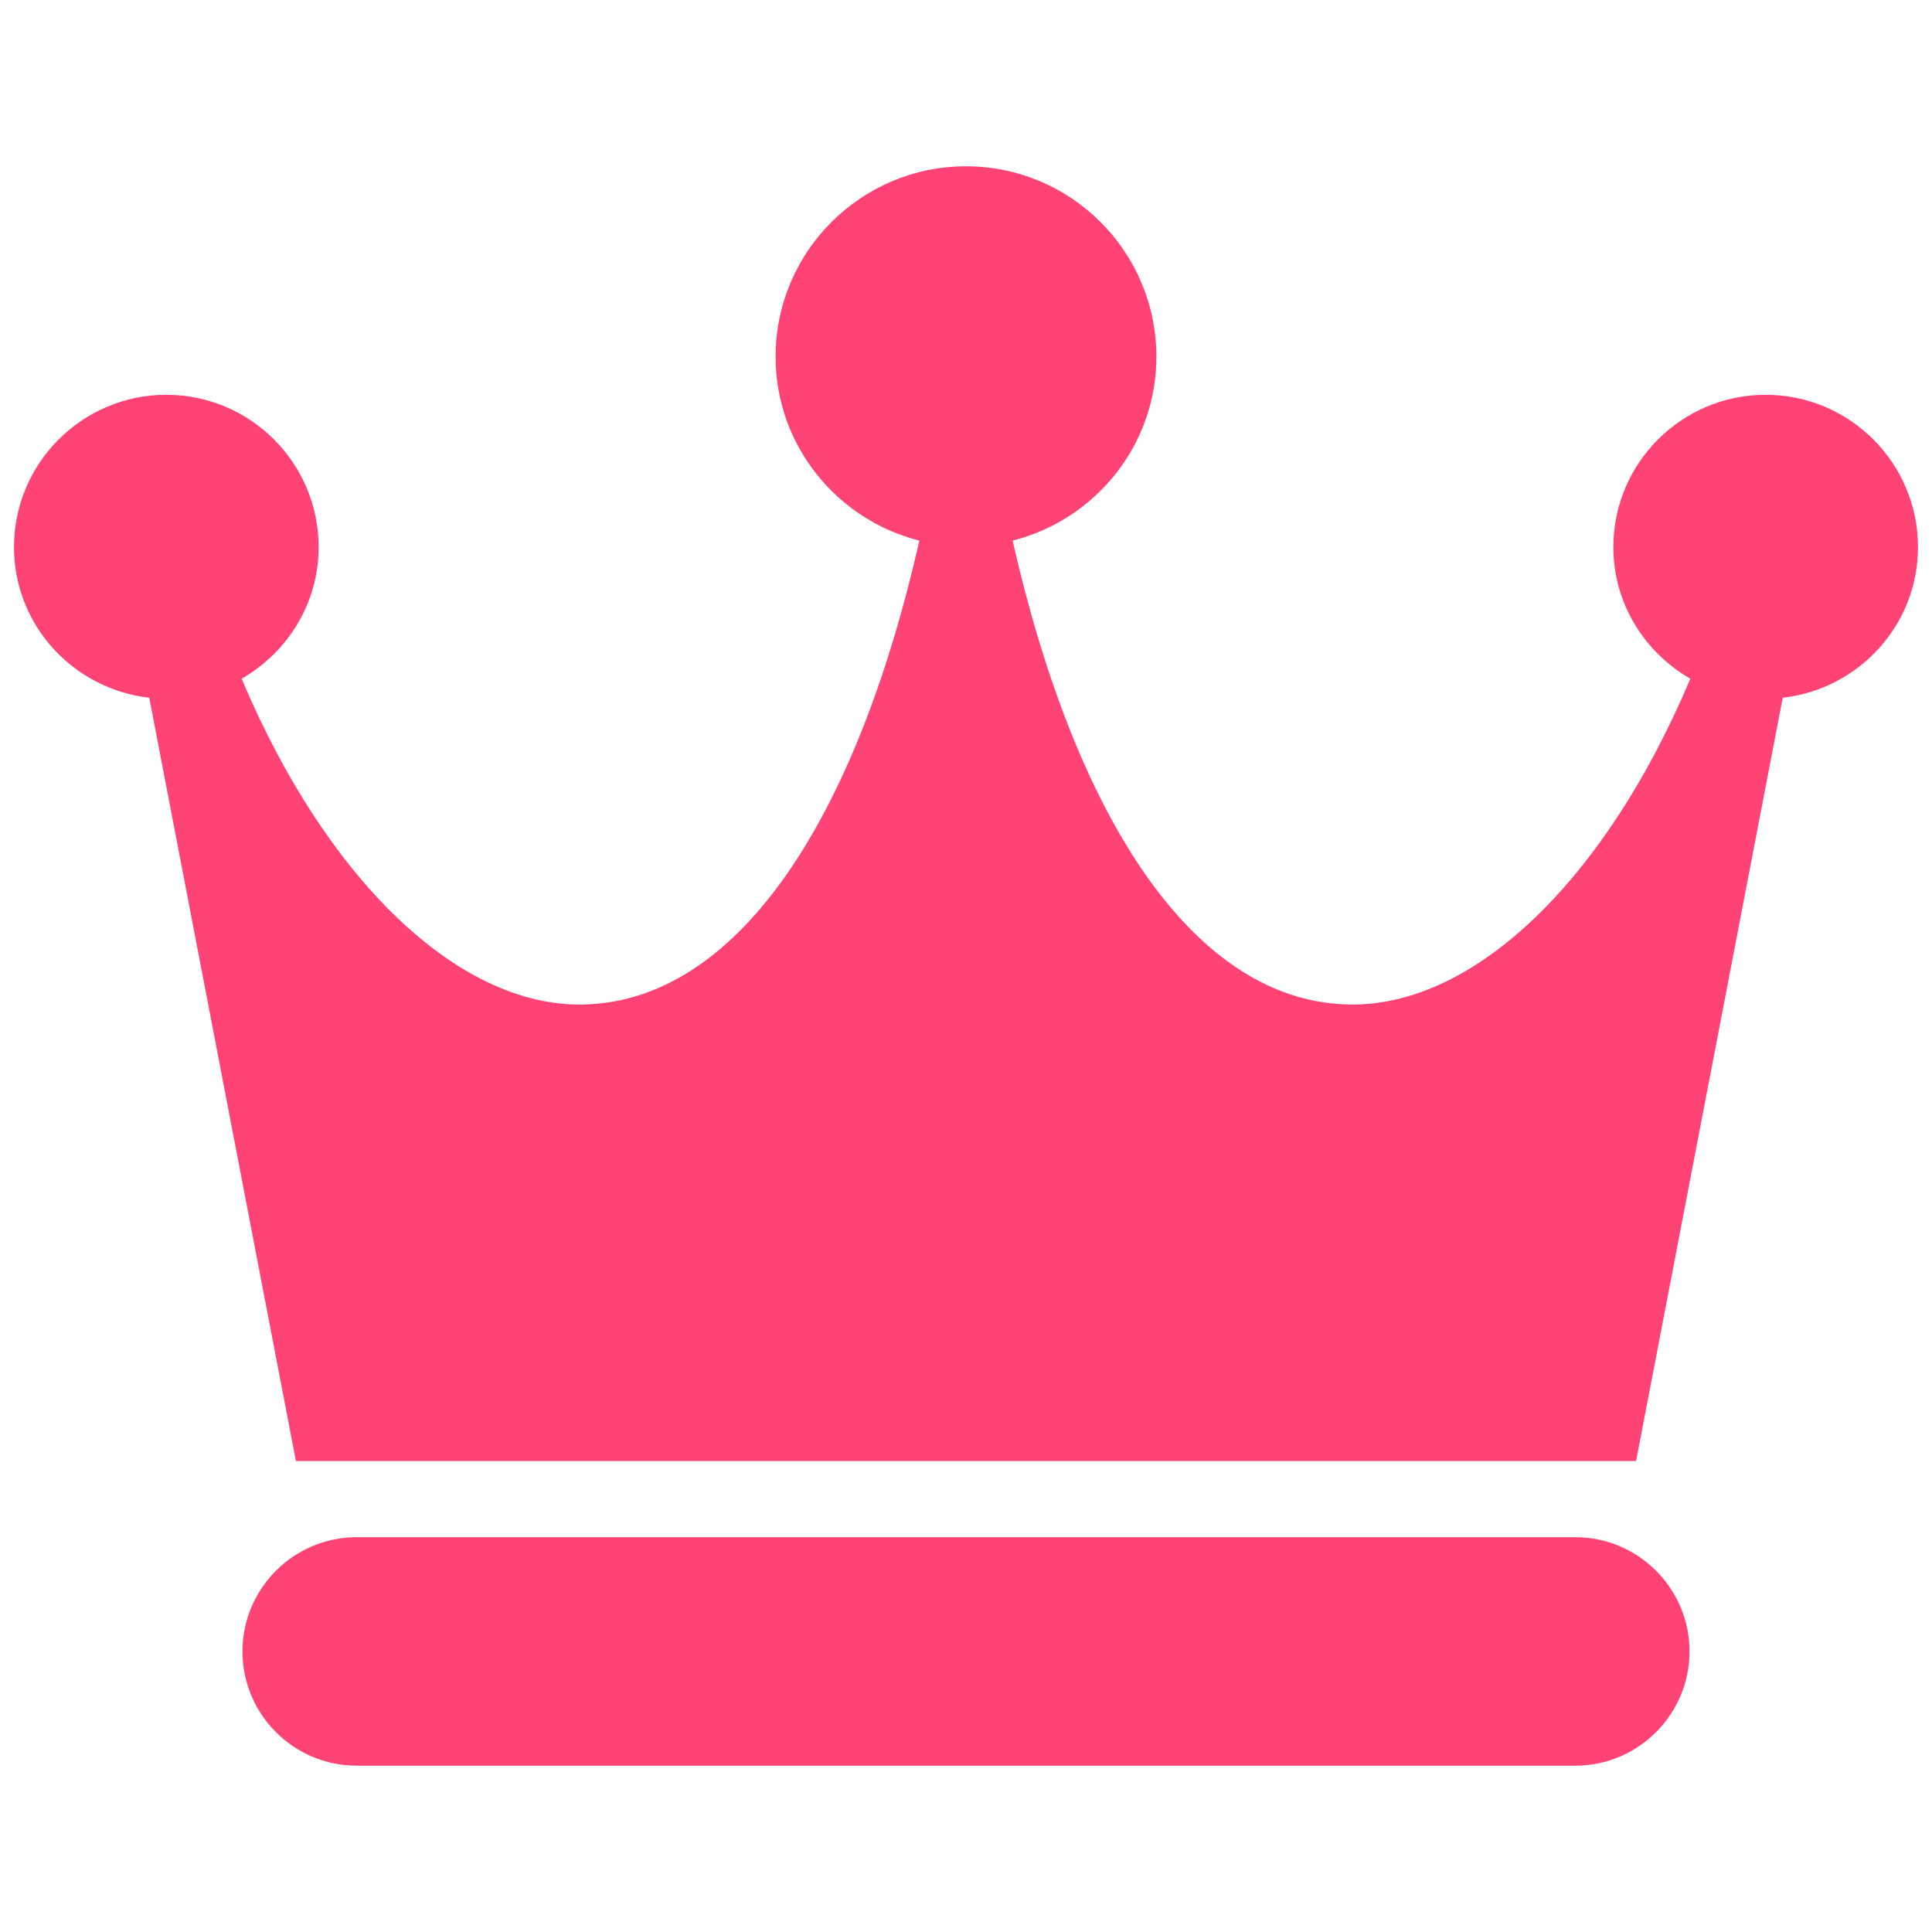
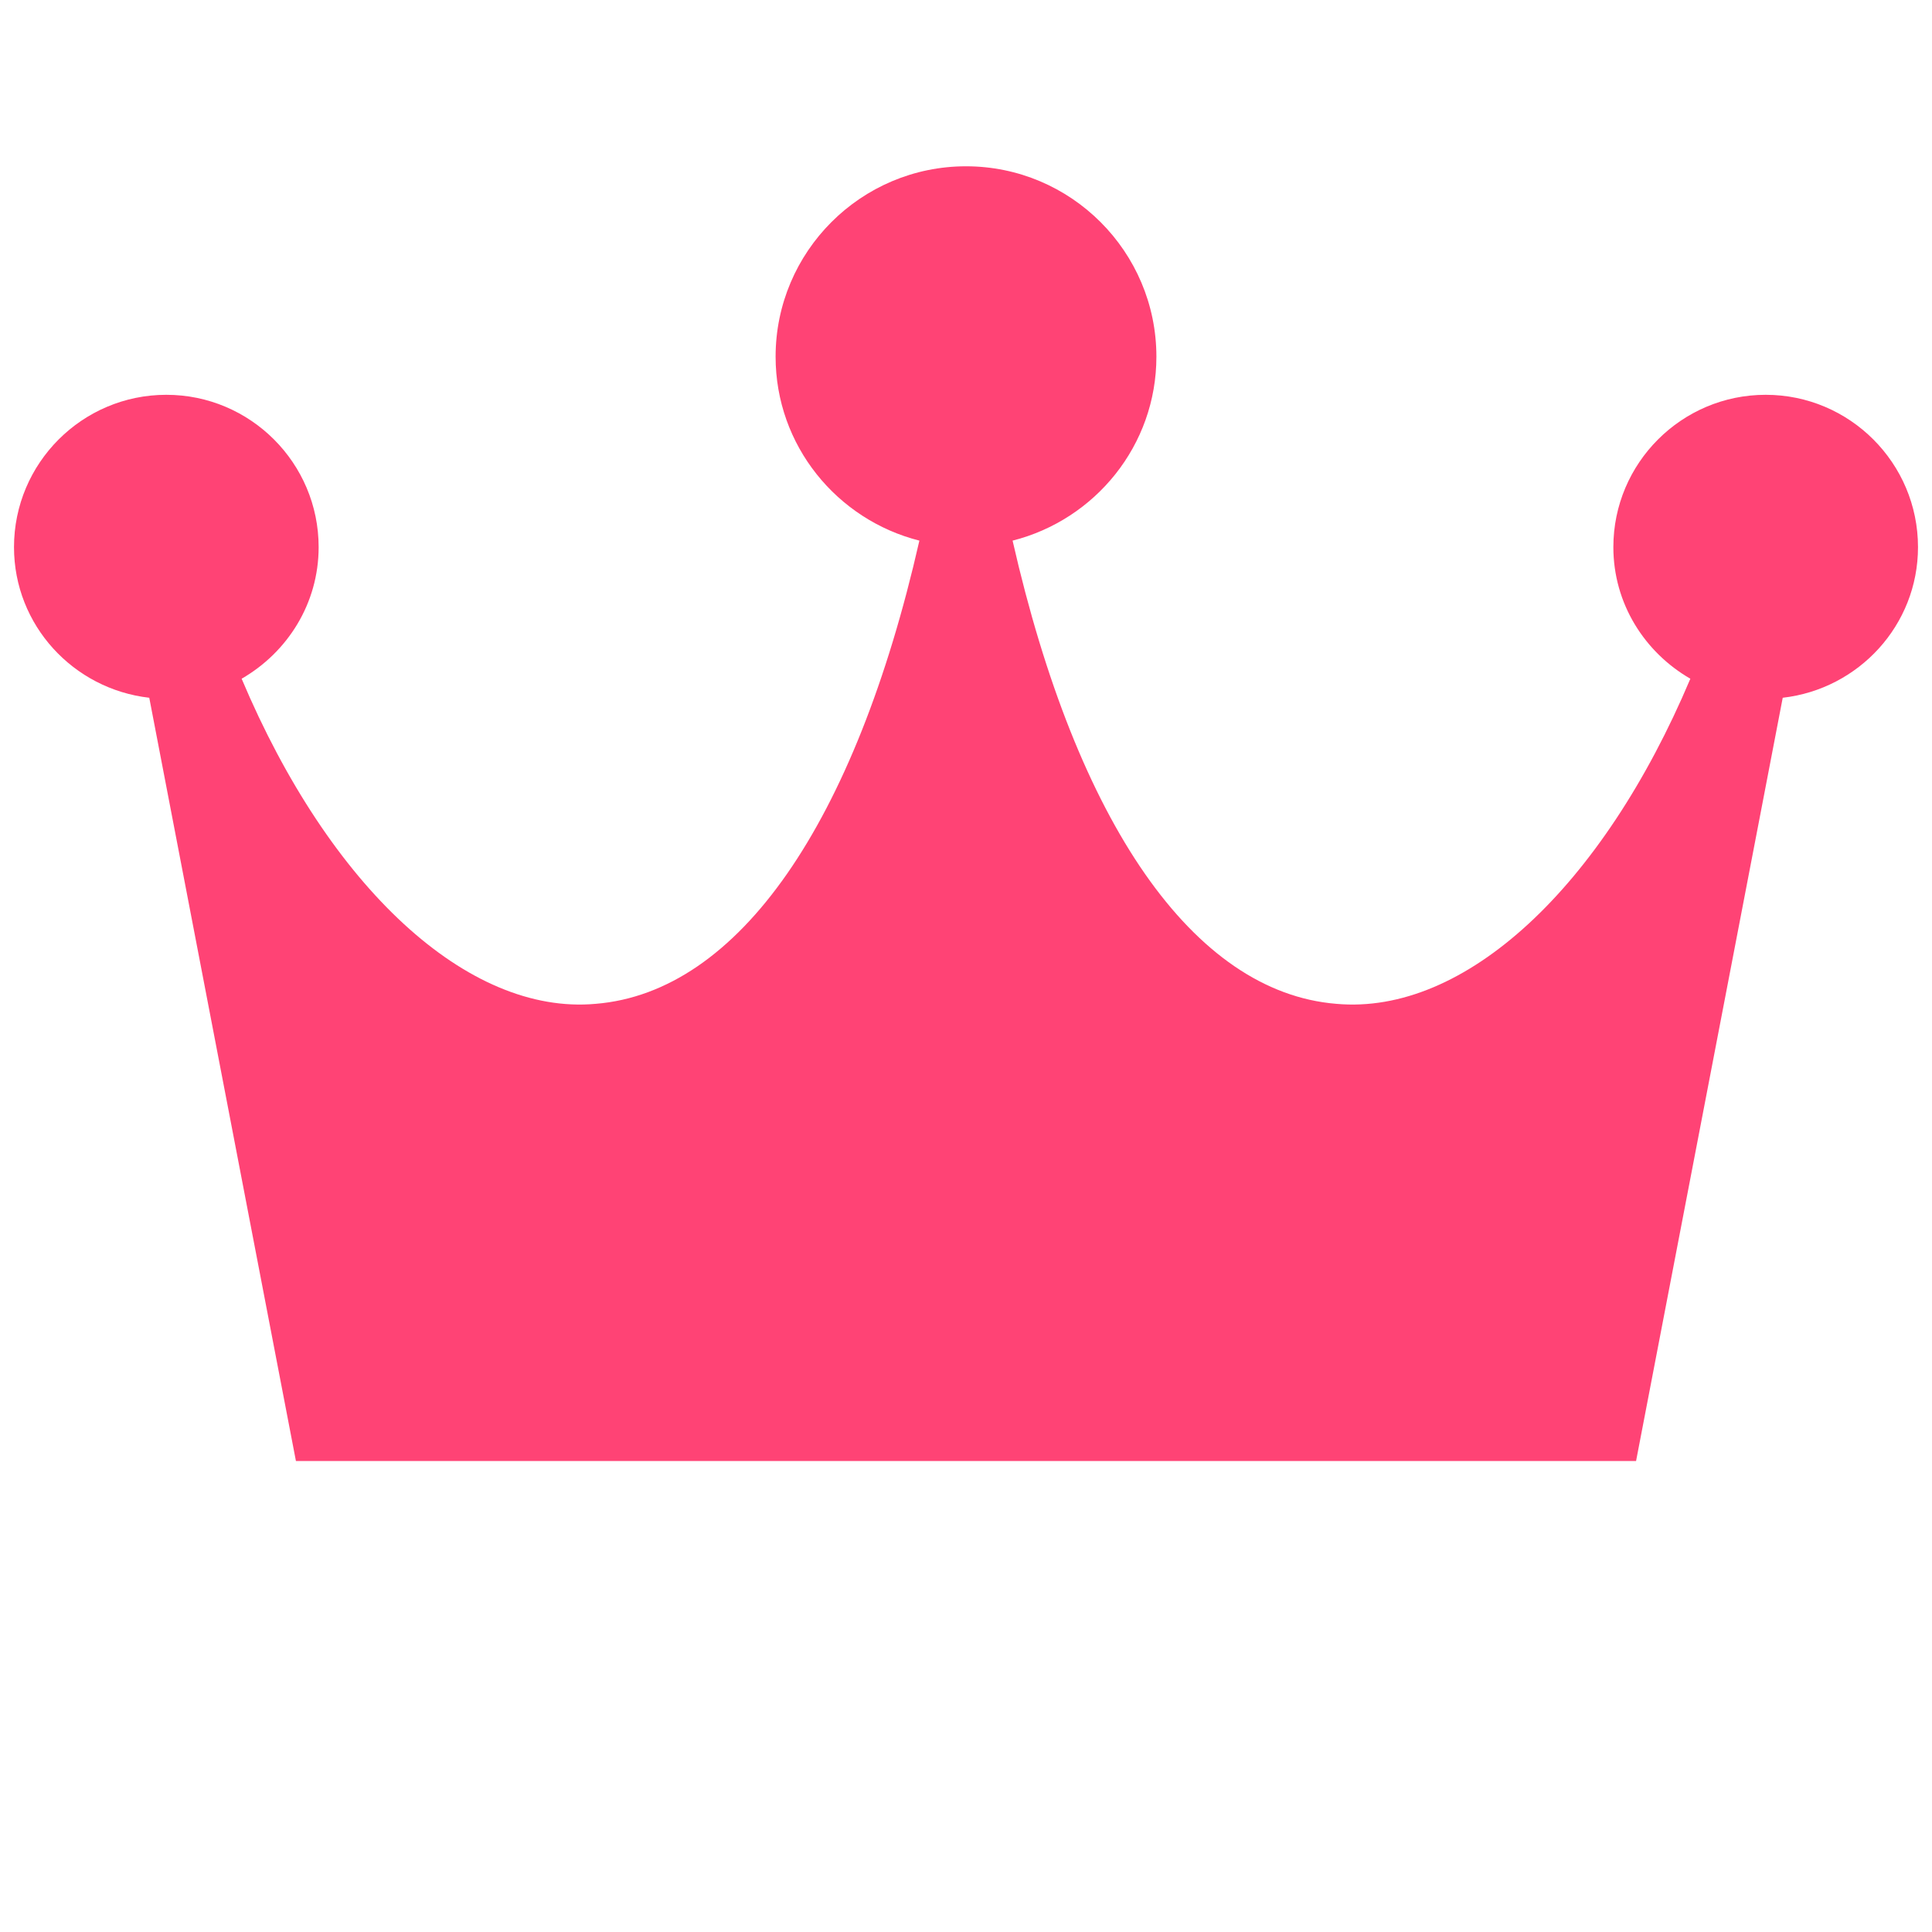
<svg xmlns="http://www.w3.org/2000/svg" width="69" height="69" viewBox="0 0 69 69" fill="none">
  <g clip-path="url(#clip0_3_1443)">
-     <path d="M56.26 54.9H12.74C10.491 54.9 8.66 56.731 8.66 58.98C8.66 61.23 10.491 63.06 12.74 63.06H56.26C58.509 63.06 60.34 61.23 60.34 58.98C60.34 56.731 58.509 54.9 56.26 54.9Z" fill="#FF4375" />
    <path d="M63.06 14.1C60.06 14.1 57.62 16.539 57.62 19.54C57.62 21.555 58.735 23.298 60.37 24.24C57.223 31.692 52.313 36.265 47.724 35.851C42.622 35.435 38.46 29.402 36.164 19.308C39.108 18.563 41.3 15.911 41.3 12.739C41.3 8.989 38.251 5.939 34.5 5.939C30.749 5.939 27.7 8.989 27.7 12.739C27.7 15.911 29.892 18.563 32.835 19.308C30.54 29.402 26.378 35.435 21.275 35.851C16.706 36.265 11.774 31.692 8.63 24.24C10.265 23.298 11.38 21.555 11.38 19.54C11.38 16.539 8.94 14.1 5.94 14.1C2.94 14.1 0.5 16.539 0.5 19.54C0.5 22.33 2.622 24.61 5.331 24.92L10.569 52.179H58.431L63.669 24.92C66.379 24.61 68.5 22.33 68.5 19.54C68.5 16.539 66.06 14.1 63.06 14.1Z" fill="#FF4375" />
  </g>
  <defs>
    <clipPath id="clip0_3_1443">
      <rect width="68" height="68" fill="white" transform="translate(0.5 0.5)" />
    </clipPath>
  </defs>
</svg>